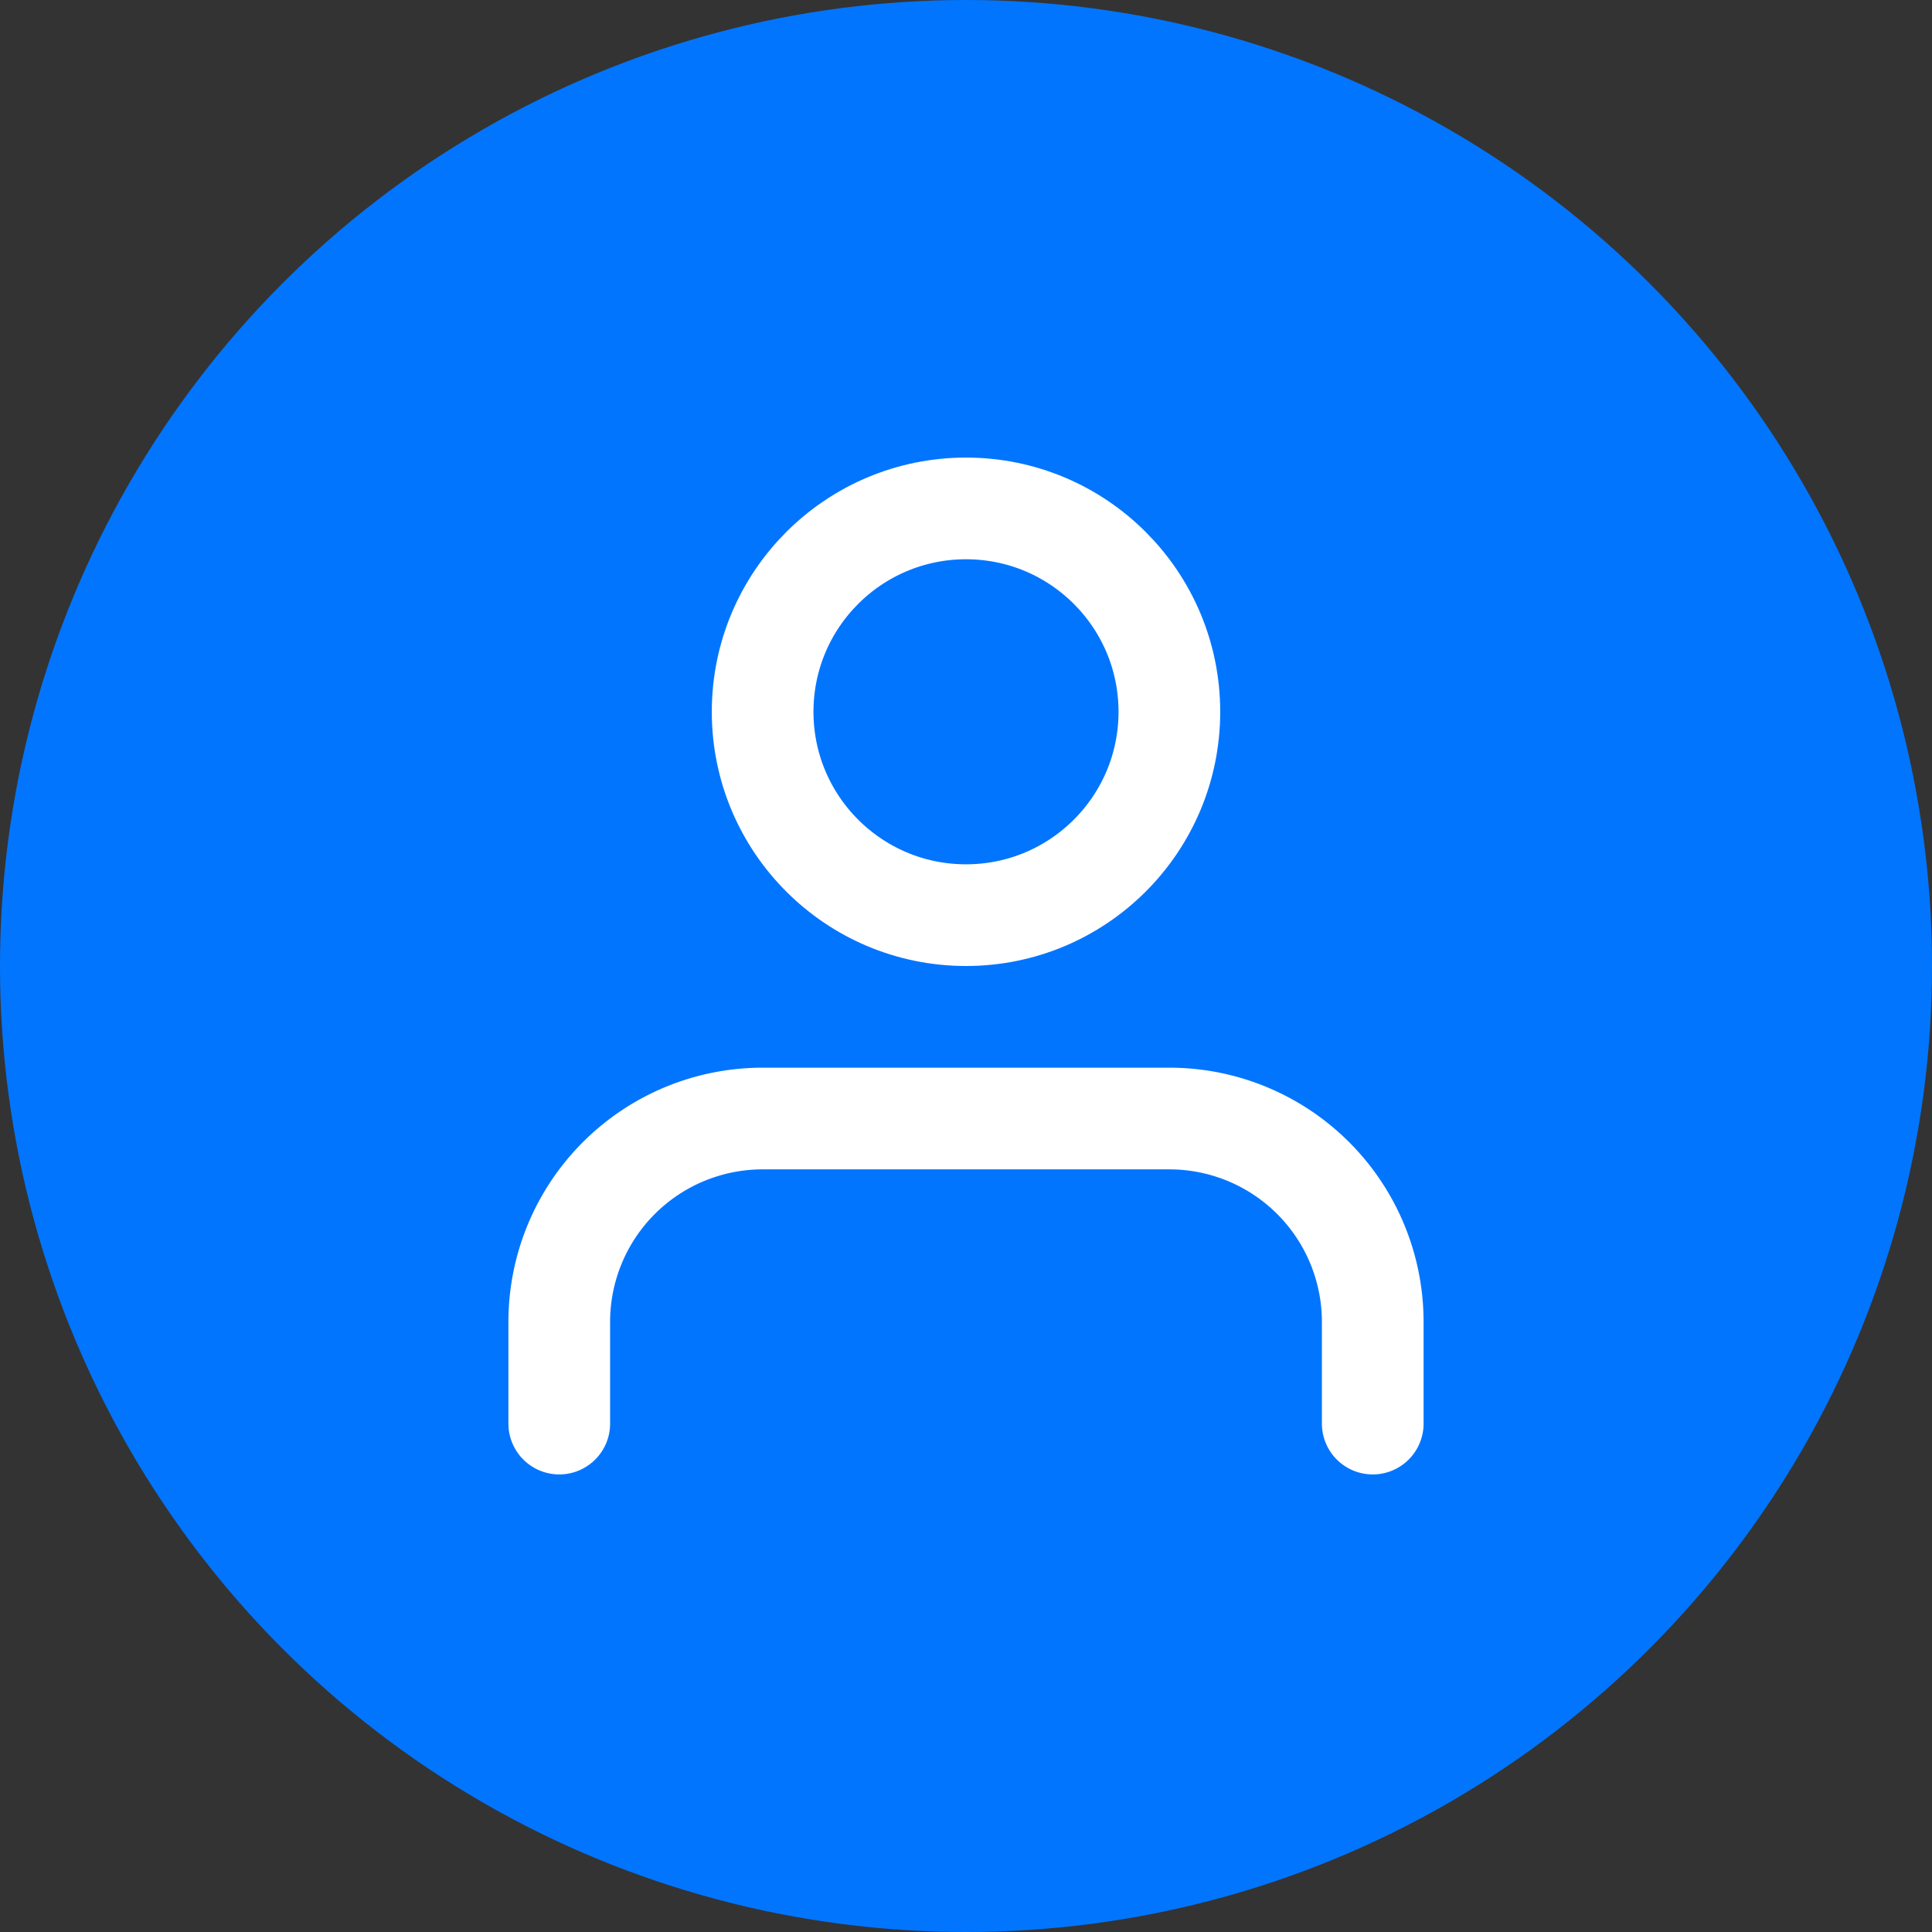
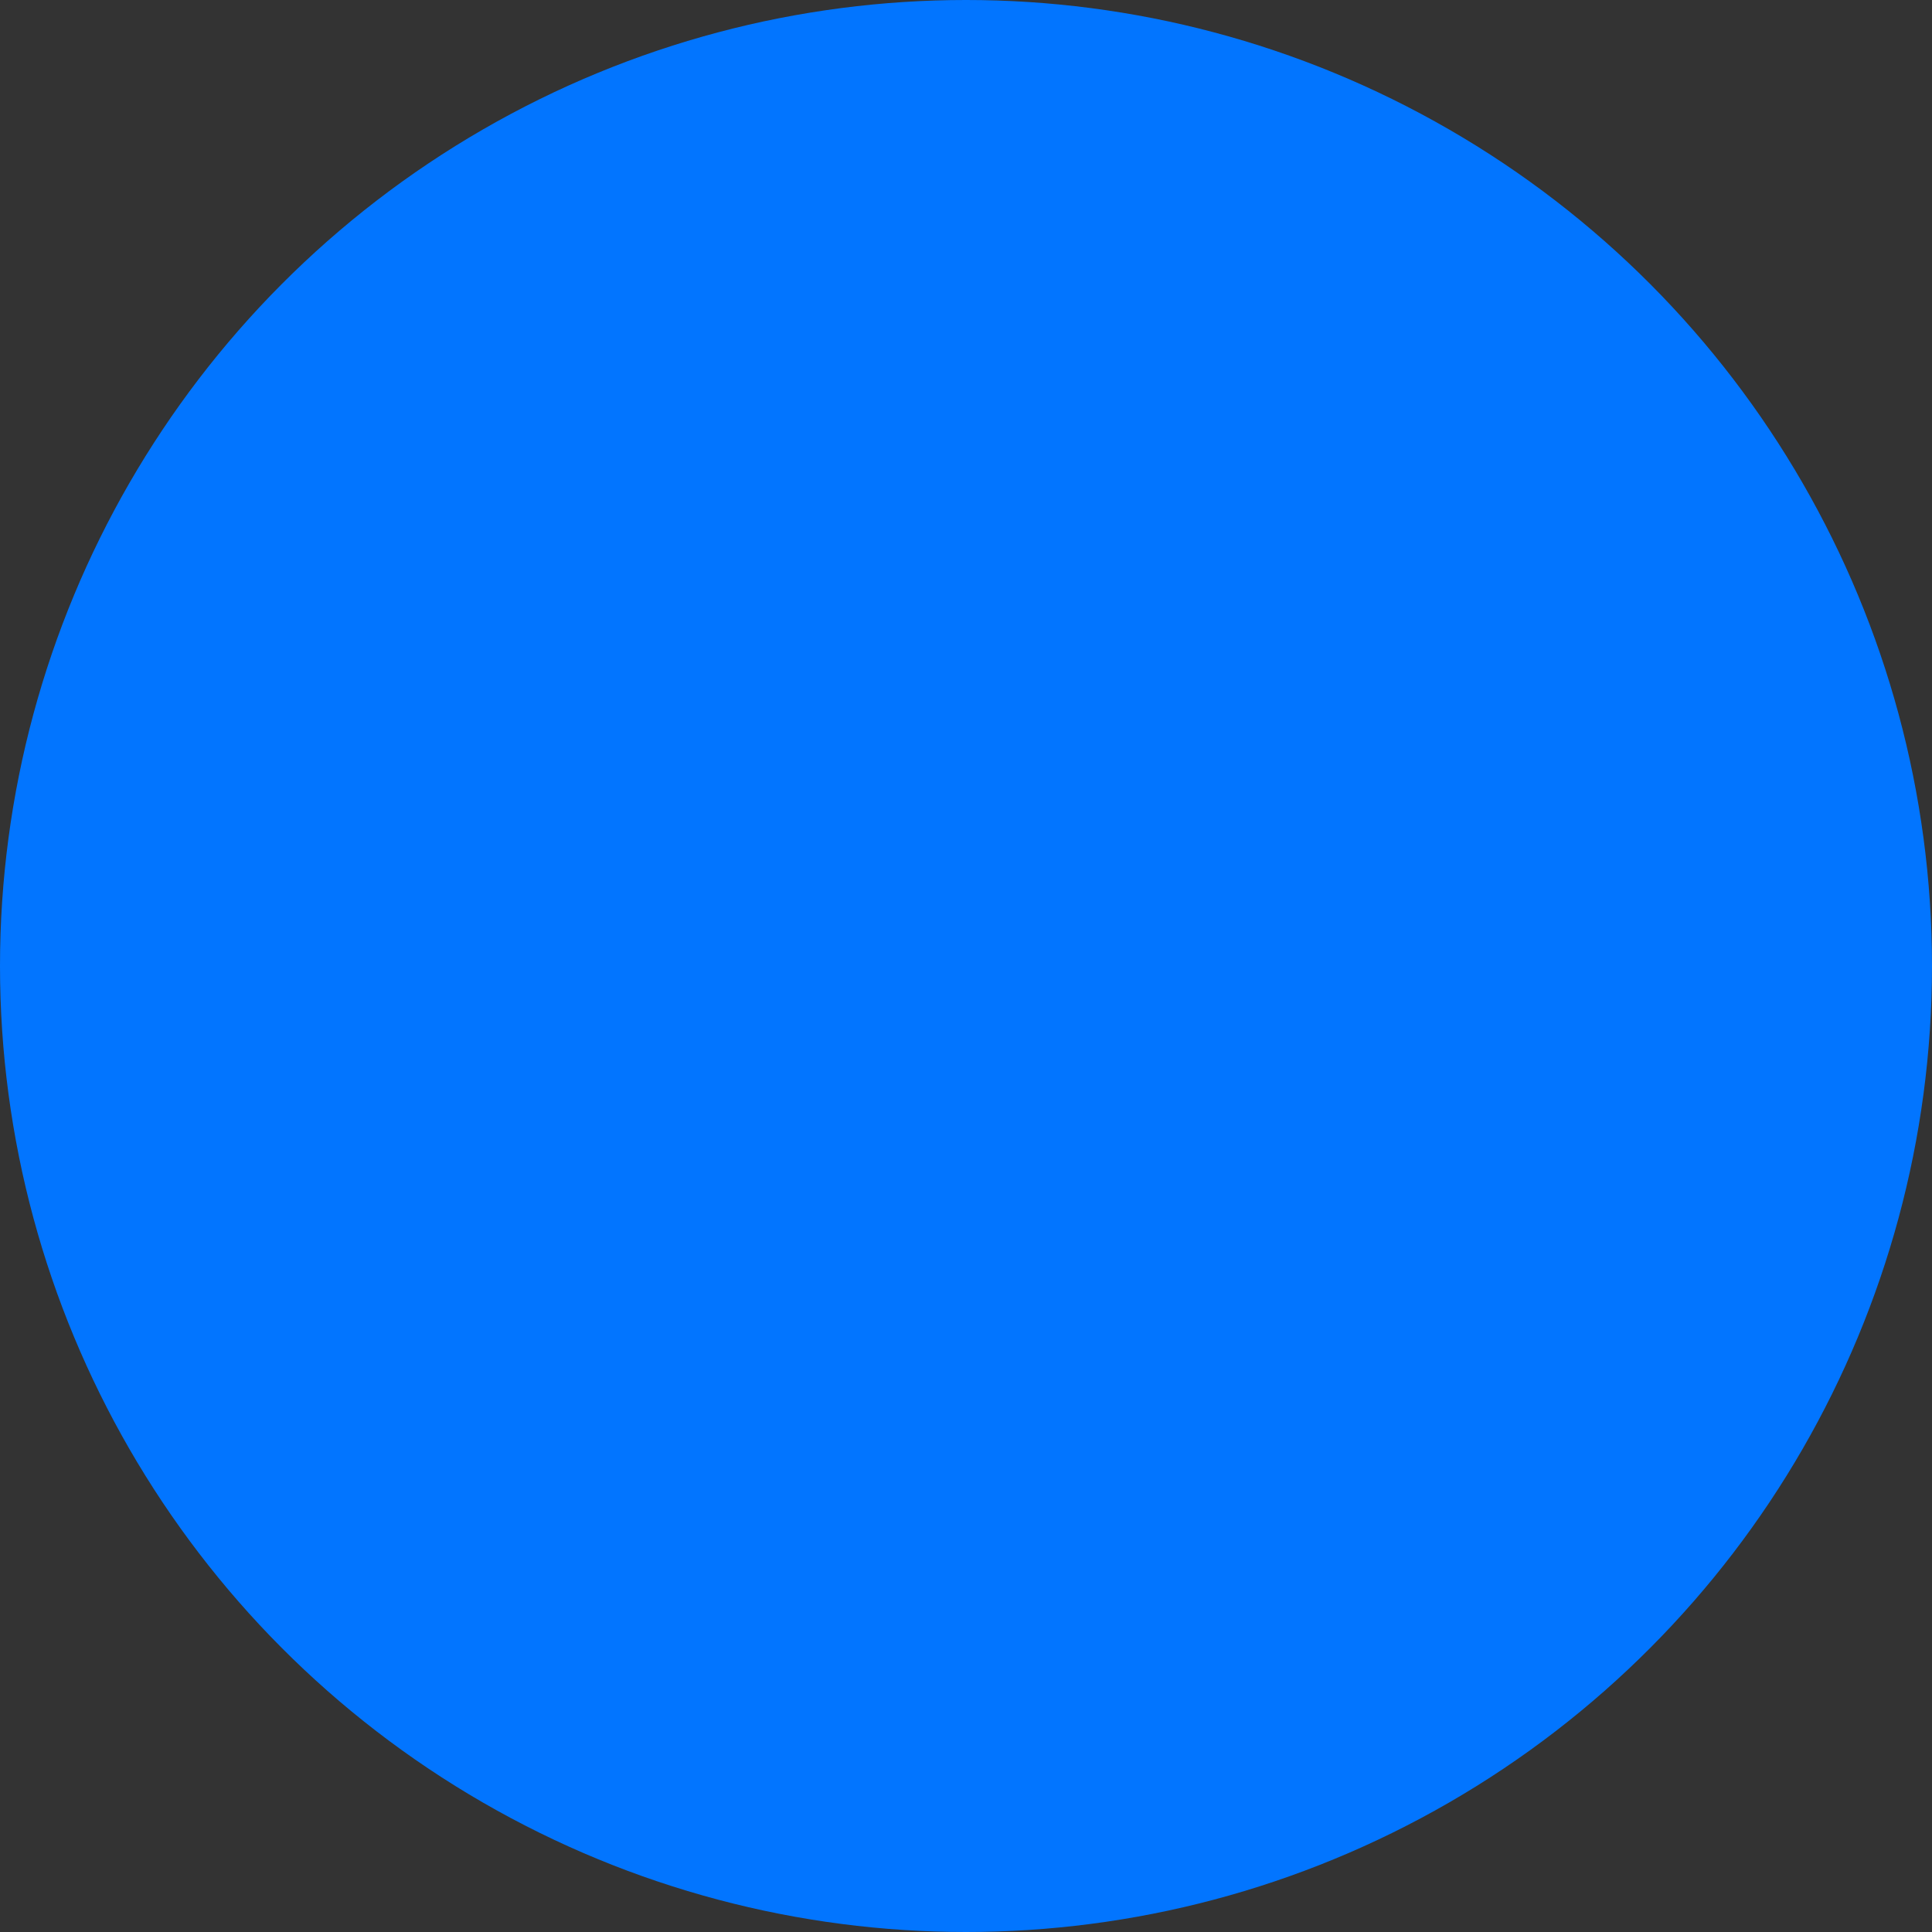
<svg xmlns="http://www.w3.org/2000/svg" width="38" height="38" viewBox="0 0 38 38">
  <rect x="0" y="0" width="38" height="38" fill="#333333" stroke="none" />
  <g id="Profile" transform="translate(-1382 -57)">
    <circle id="Ellipse_15" data-name="Ellipse 15" cx="19" cy="19" r="19" transform="translate(1382 57)" fill="#0275ff" />
    <g id="Group_314473" data-name="Group 314473" transform="translate(-3380 100)">
      <rect id="Rectangle_139298" data-name="Rectangle 139298" width="20" height="20" transform="translate(4771 -34)" fill="none" />
      <g id="user" transform="translate(4769 -36)">
-         <path id="Path_72989" data-name="Path 72989" d="M20,21V19a4,4,0,0,0-4-4H8a4,4,0,0,0-4,4v2" fill="none" stroke="#fff" stroke-linecap="round" stroke-linejoin="round" stroke-width="2" />
-         <circle id="Ellipse_13" data-name="Ellipse 13" cx="4" cy="4" r="4" transform="translate(8 3)" fill="none" stroke="#fff" stroke-linecap="round" stroke-linejoin="round" stroke-width="2" />
-       </g>
+         </g>
    </g>
  </g>
</svg>